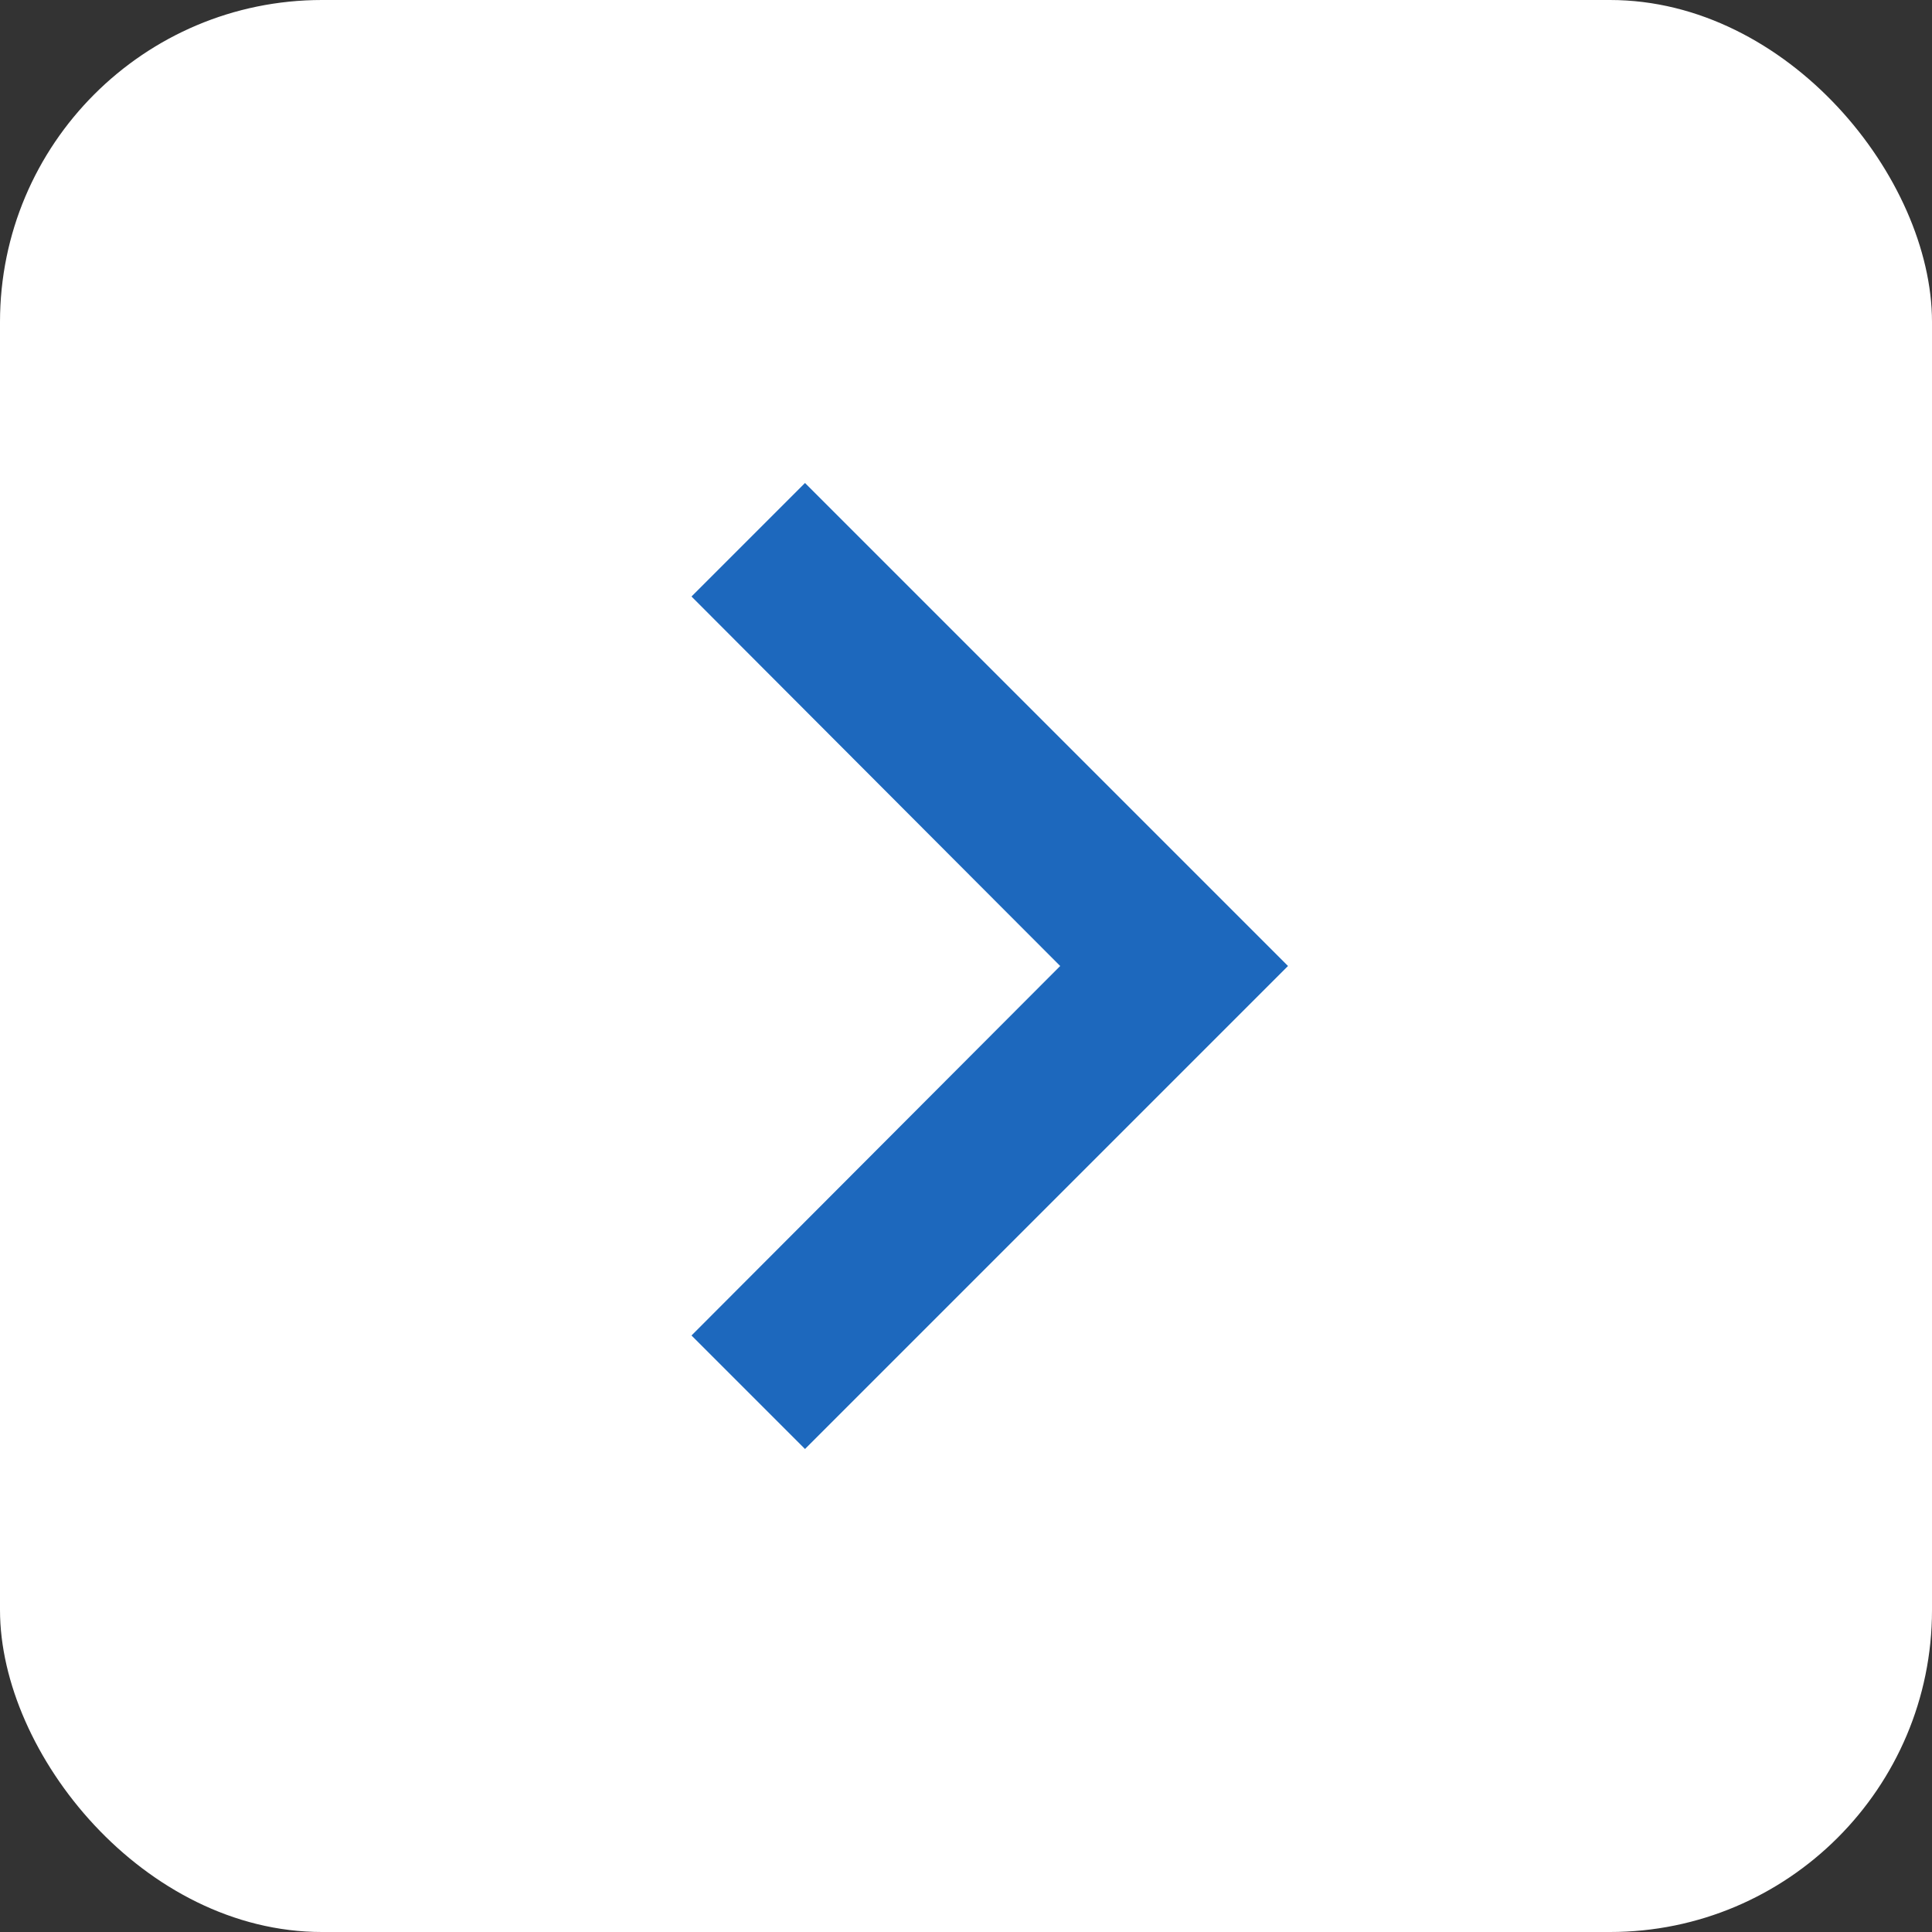
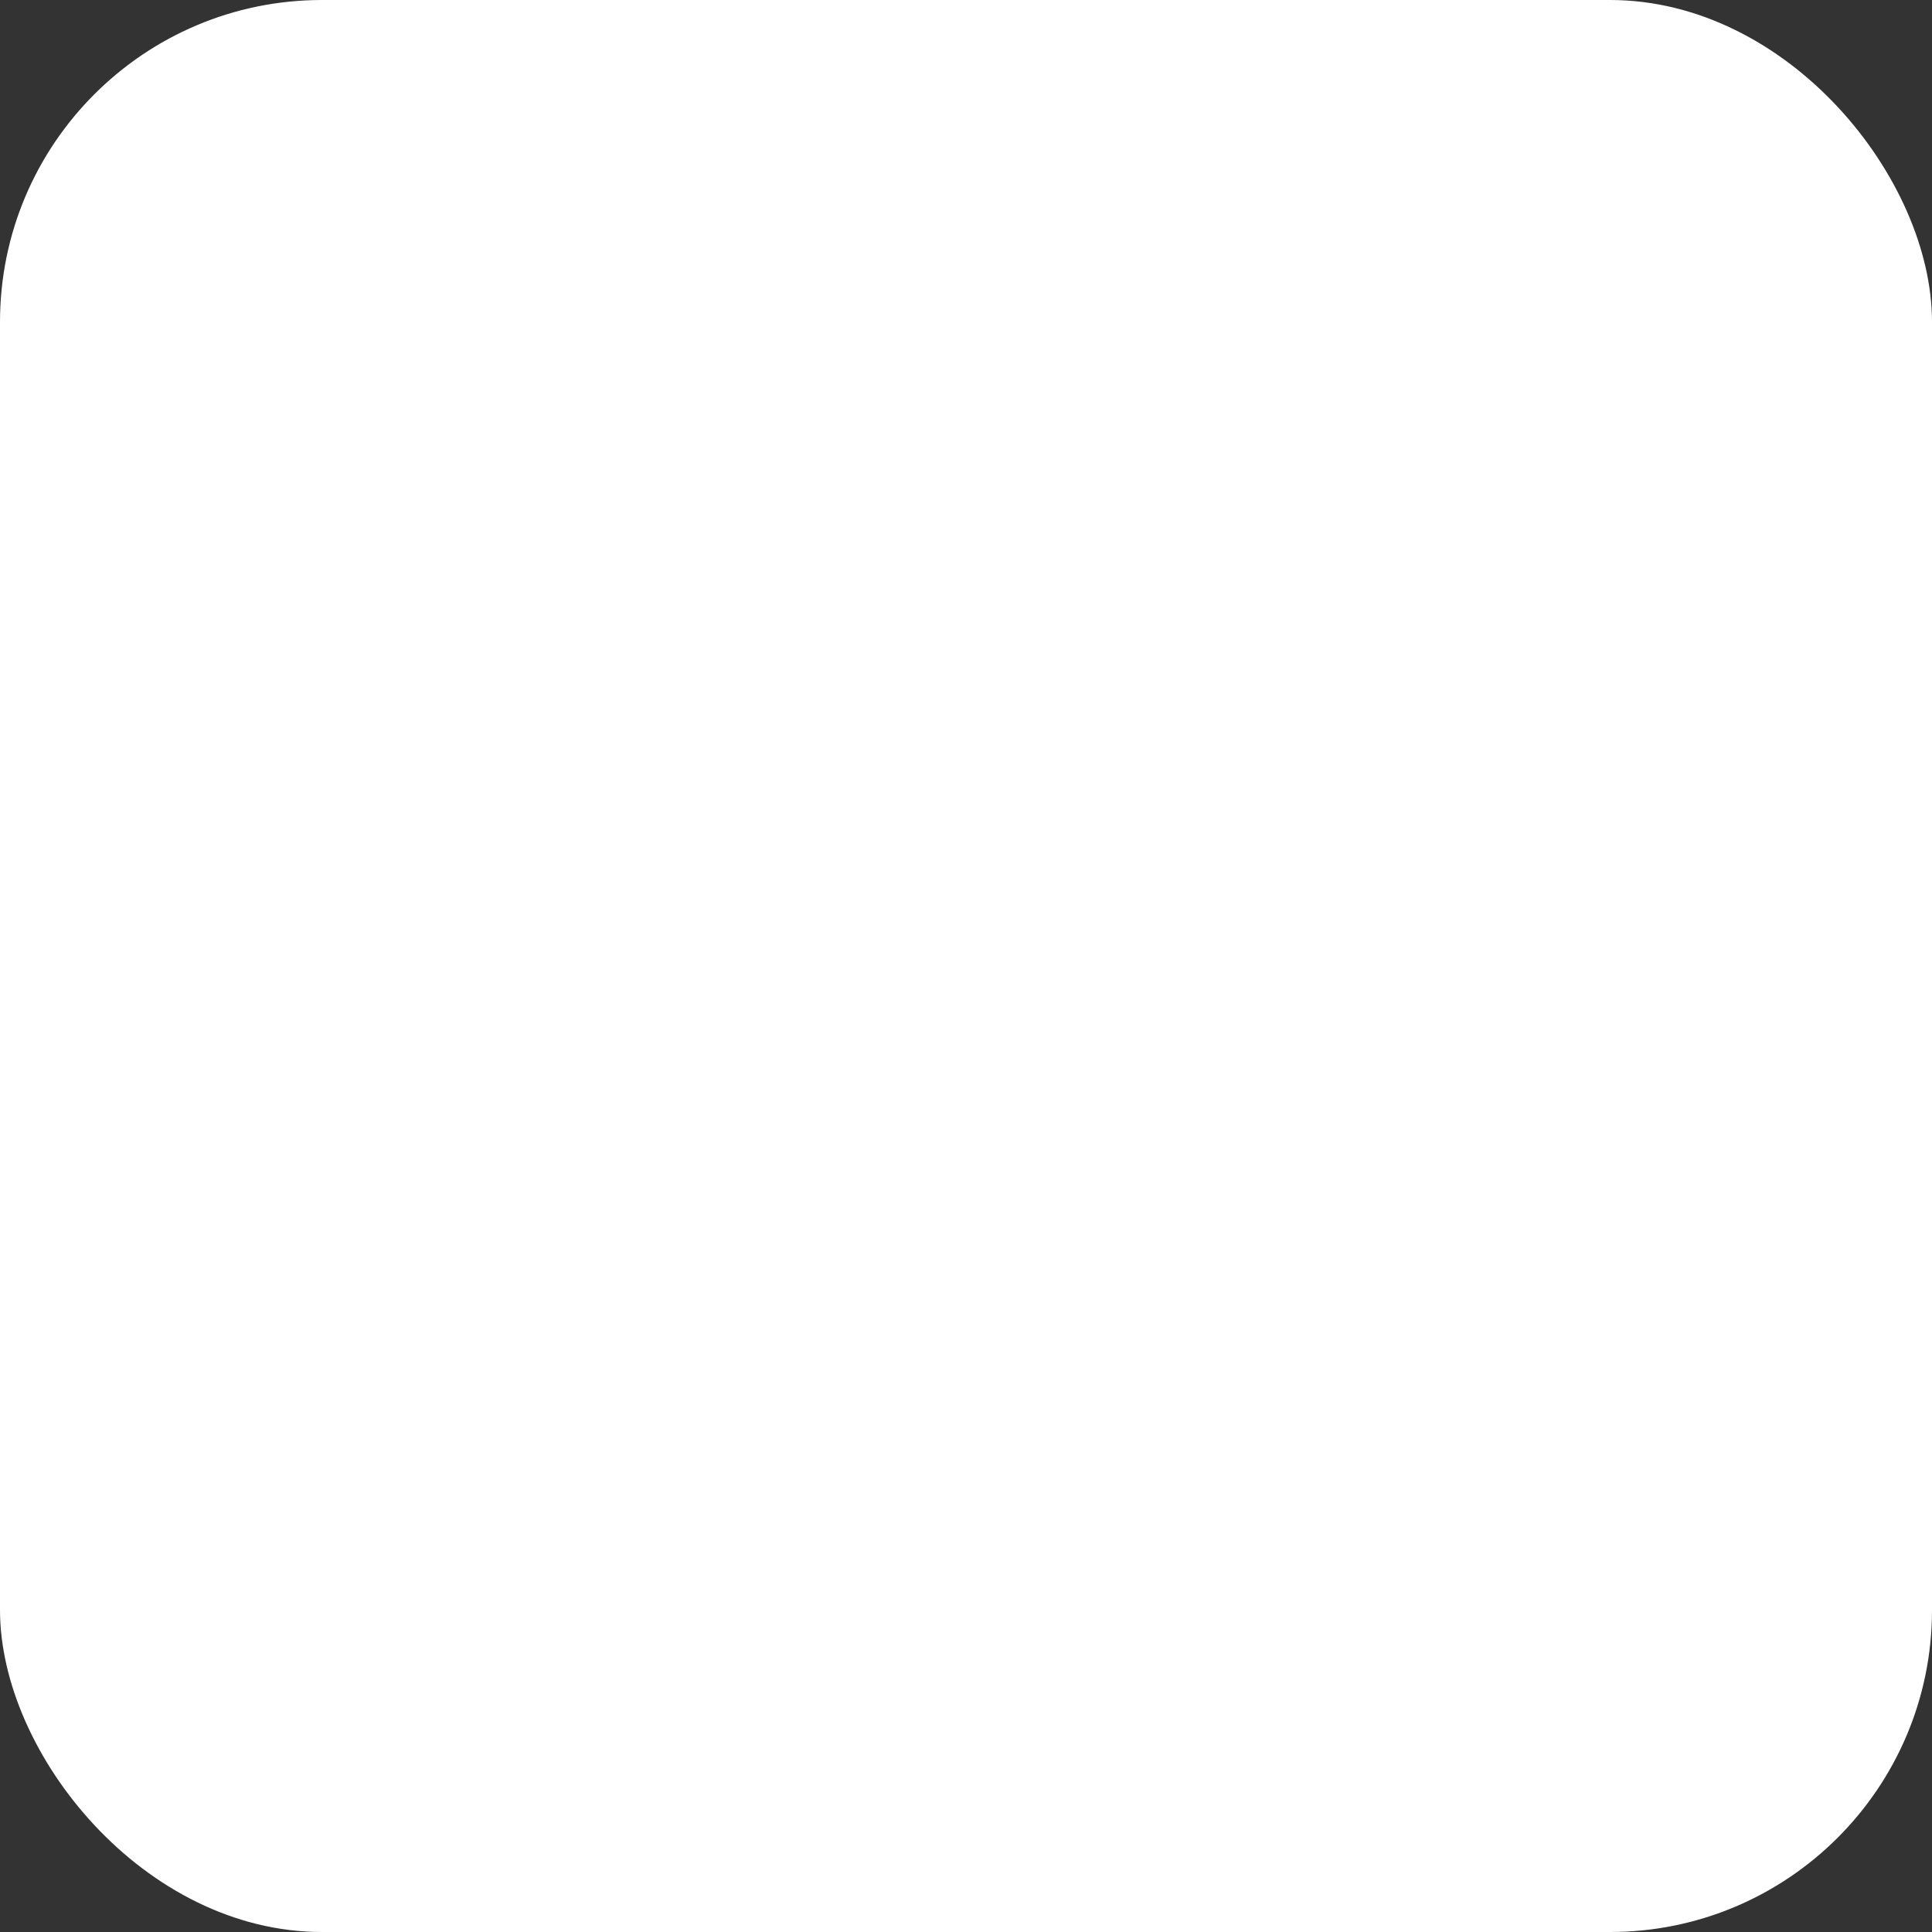
<svg xmlns="http://www.w3.org/2000/svg" width="18" height="18" viewBox="0 0 24 24" fill="none">
  <rect x="0" y="0" width="24" height="24" fill="#333333" stroke="none" />
  <rect width="24" height="24" rx="4" fill="white" />
-   <path d="M10 6L8.59 7.41 13.17 12l-4.58 4.59L10 18l6-6z" fill="#1d68bd" />
</svg>